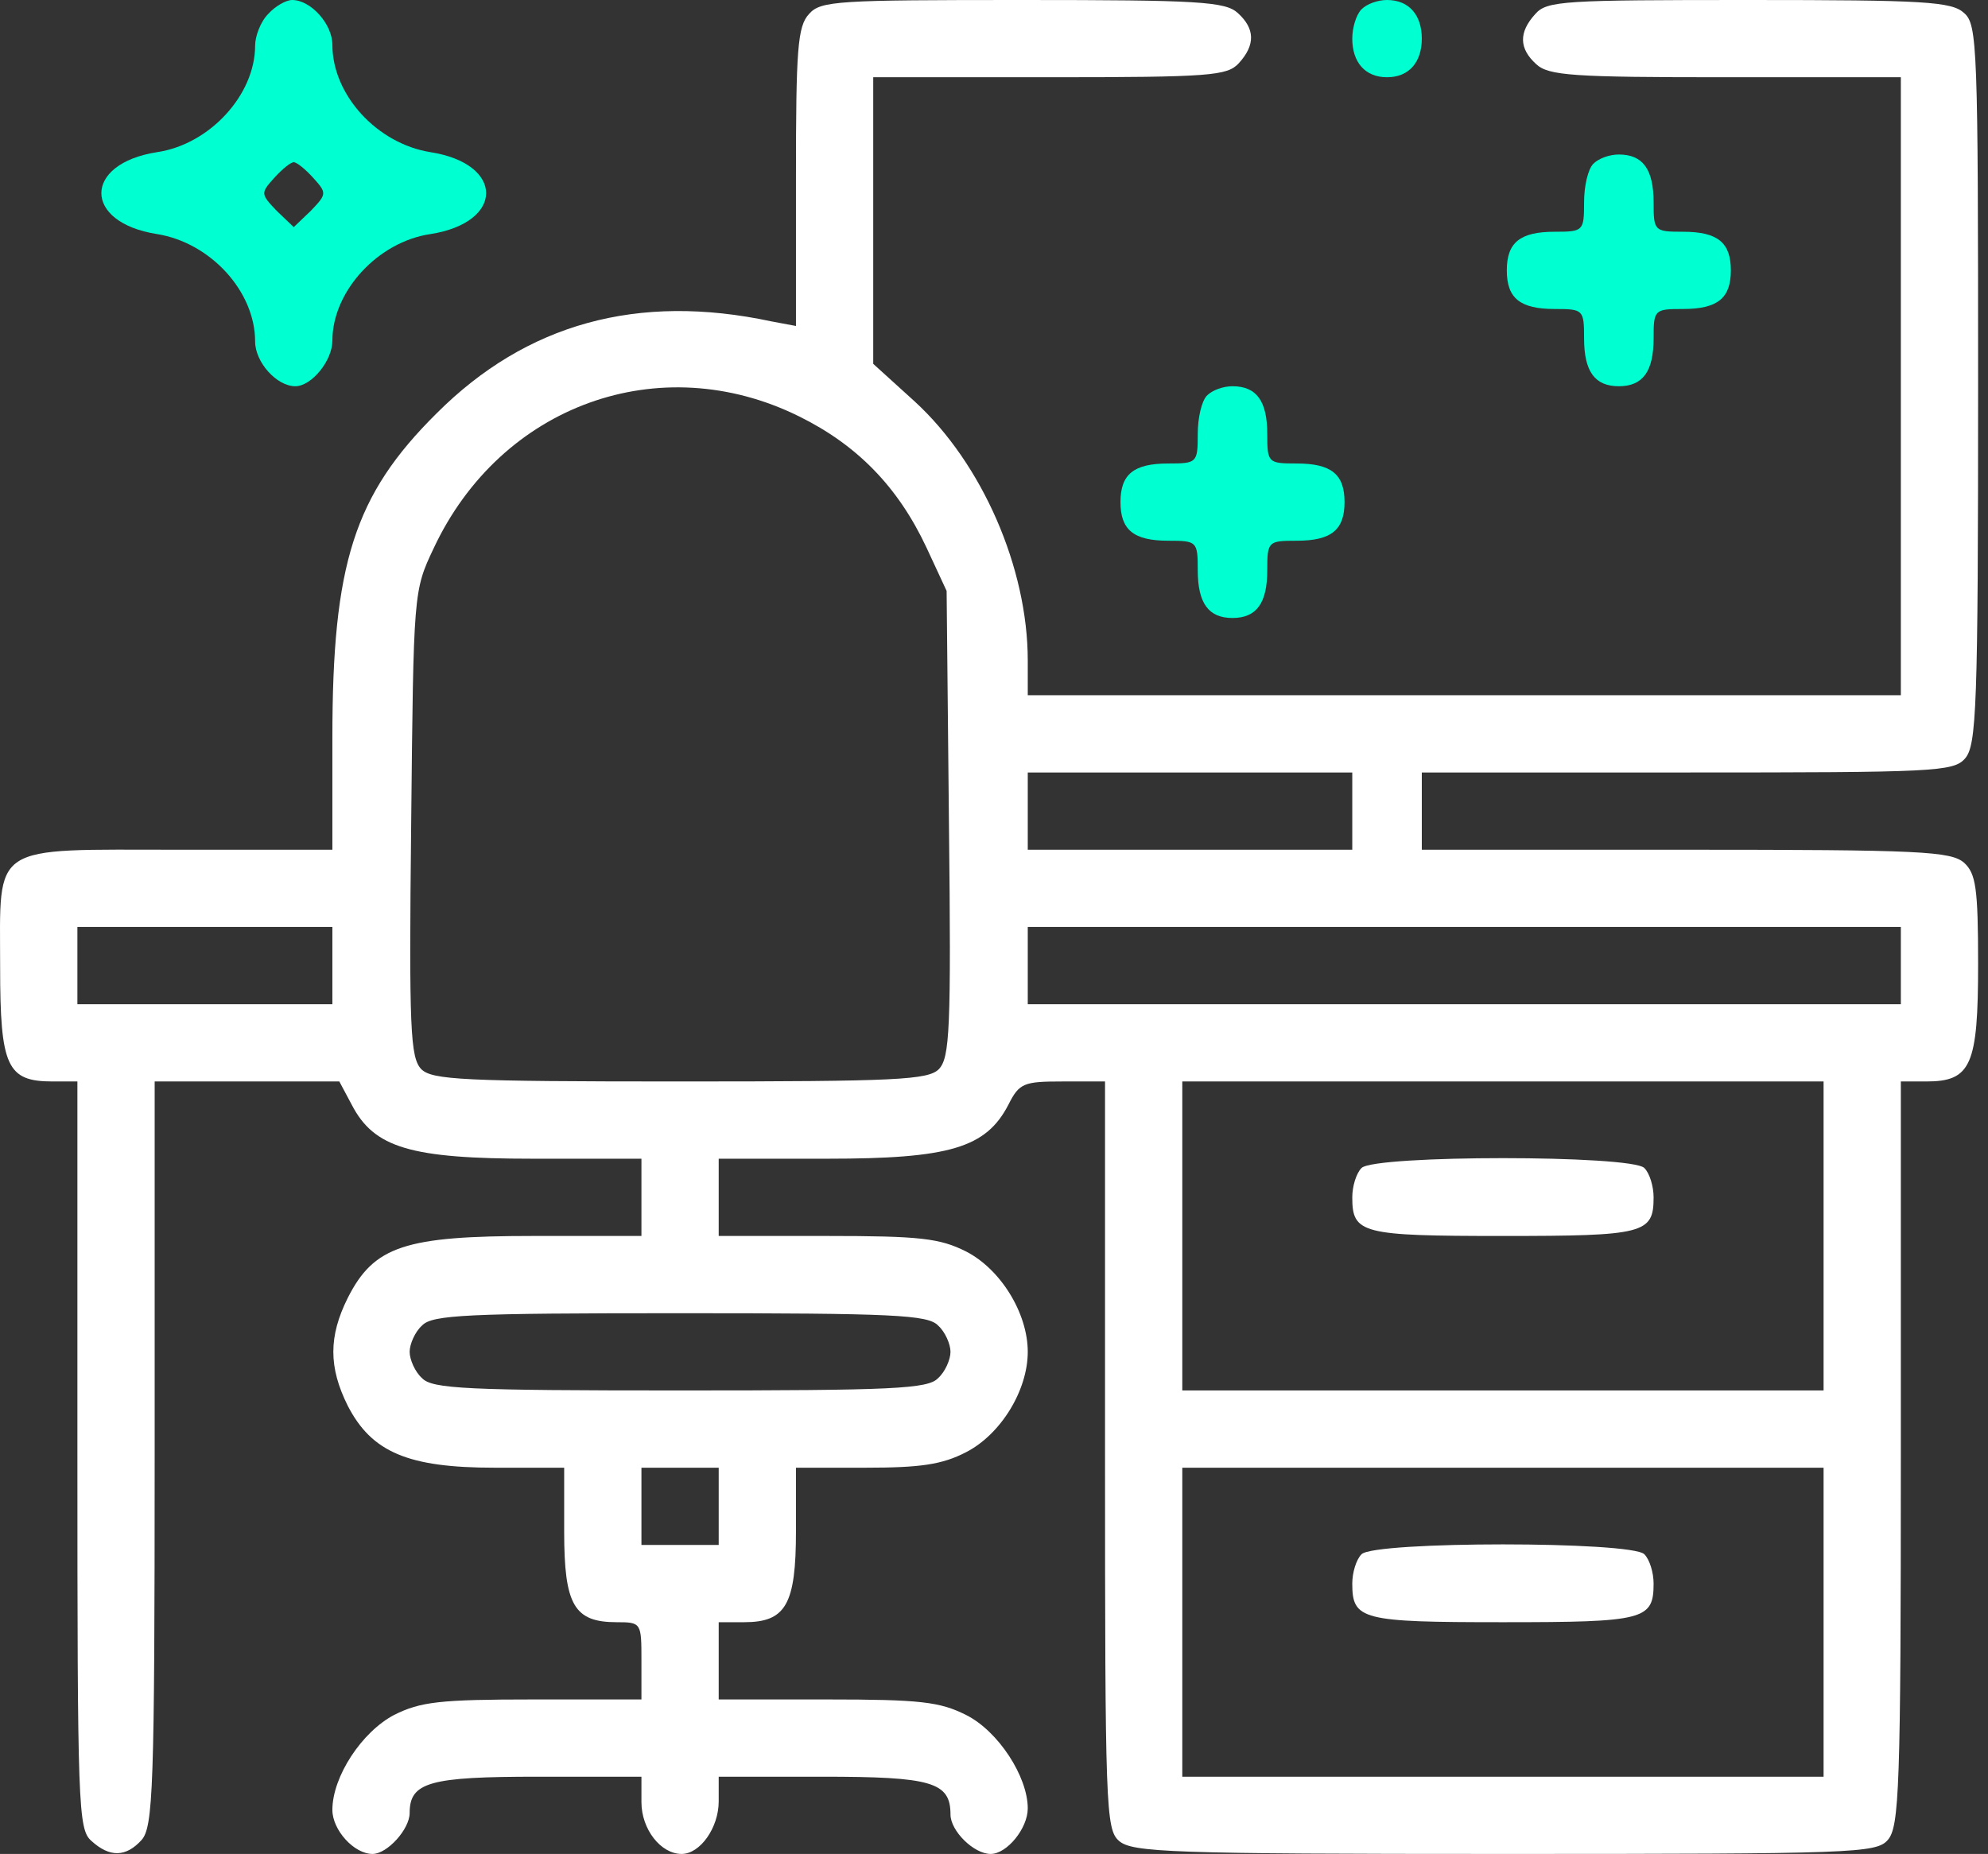
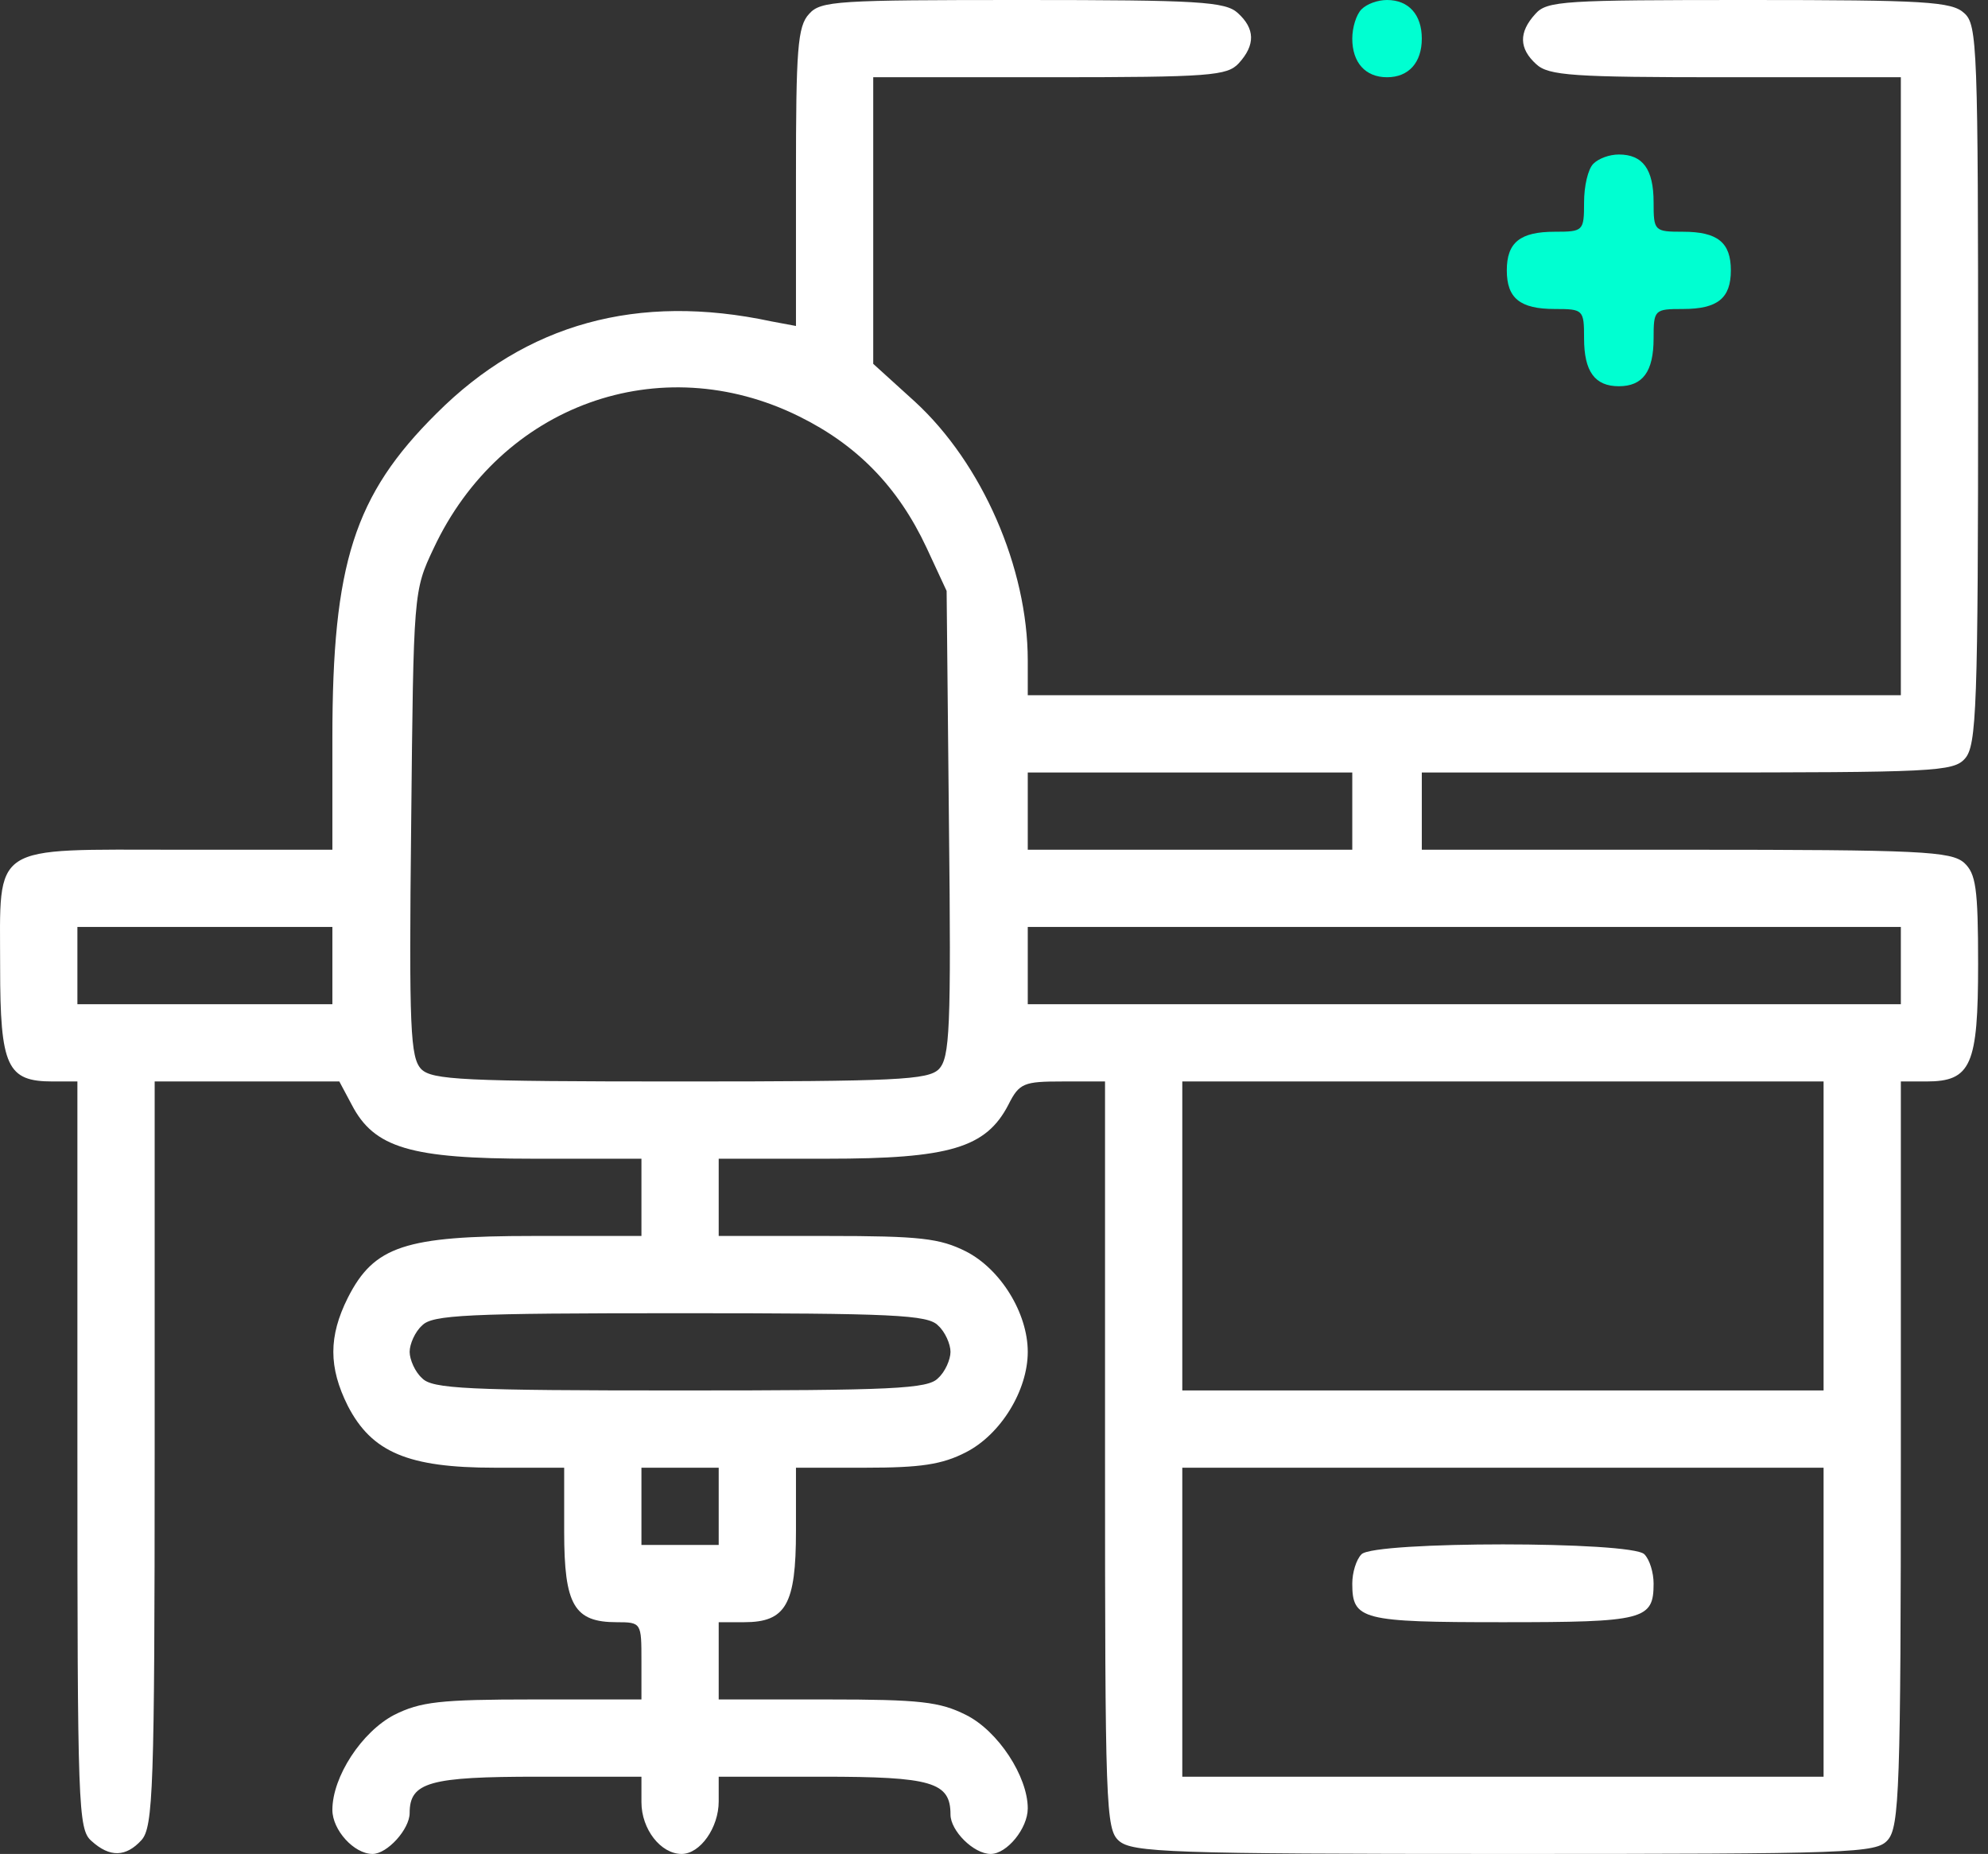
<svg xmlns="http://www.w3.org/2000/svg" width="119" height="111" viewBox="0 0 119 111" fill="none">
  <rect x="0" y="0" width="119" height="111" fill="#333333" stroke="none" />
-   <path d="M16.057 0.833C15.594 1.295 15.271 2.174 15.271 2.729C15.271 5.689 12.542 8.649 9.397 9.111C4.957 9.805 4.957 13.32 9.397 14.014C12.588 14.523 15.271 17.436 15.271 20.442C15.271 21.691 16.566 23.125 17.676 23.125C18.647 23.125 19.896 21.599 19.896 20.396C19.896 17.436 22.624 14.476 25.769 14.014C30.209 13.32 30.209 9.805 25.769 9.111C22.578 8.602 19.896 5.689 19.896 2.683C19.896 1.434 18.601 5.28991e-06 17.491 5.28991e-06C17.121 5.28991e-06 16.473 0.37 16.057 0.833ZM18.739 10.637C19.572 11.562 19.572 11.609 18.601 12.626L17.583 13.598L16.566 12.626C15.594 11.609 15.594 11.562 16.427 10.637C16.889 10.129 17.398 9.713 17.583 9.713C17.768 9.713 18.277 10.129 18.739 10.637Z" fill="#00FFD1" />
  <path d="M48.432 0.833C47.738 1.573 47.646 2.96 47.646 10.637V19.517L46.166 19.24C38.164 17.529 31.504 19.379 26.139 24.744C21.191 29.646 19.896 33.763 19.896 44.169V50.875H10.738C-0.686 50.875 0.008 50.413 0.008 57.905C0.008 63.871 0.424 64.75 3.153 64.75H4.633V87.089C4.633 108.179 4.679 109.52 5.466 110.214C6.576 111.231 7.547 111.185 8.472 110.168C9.166 109.381 9.258 107.115 9.258 87.043V64.75H14.808H20.312L21.052 66.138C22.393 68.728 24.567 69.375 31.921 69.375H38.396V71.688V74H31.921C24.243 74 22.393 74.601 20.821 77.7C19.664 80.013 19.664 81.862 20.821 84.175C22.254 86.95 24.428 87.875 29.608 87.875H33.771V91.714C33.771 96.108 34.372 97.125 36.916 97.125C38.396 97.125 38.396 97.171 38.396 99.438V101.75H31.921C26.324 101.75 25.168 101.889 23.596 102.675C21.653 103.693 19.896 106.375 19.896 108.364C19.896 109.566 21.191 111 22.301 111C23.179 111 24.521 109.52 24.521 108.549C24.521 106.699 25.723 106.375 32.198 106.375H38.396V107.901C38.396 109.52 39.552 111 40.801 111C41.911 111 43.021 109.428 43.021 107.855V106.375H49.218C55.786 106.375 56.896 106.699 56.896 108.641C56.896 109.613 58.283 111 59.301 111C60.272 111 61.521 109.474 61.521 108.271C61.521 106.375 59.763 103.646 57.821 102.675C56.248 101.889 55.092 101.75 49.496 101.75H43.021V99.438V97.125H44.547C47.044 97.125 47.646 96.061 47.646 91.668V87.875H51.808C55.092 87.875 56.387 87.69 57.821 86.95C59.902 85.886 61.521 83.25 61.521 80.938C61.521 78.625 59.902 75.989 57.821 74.925C56.248 74.139 55.092 74 49.496 74H43.021V71.688V69.375H49.496C56.849 69.375 59.023 68.728 60.364 66.138C61.012 64.843 61.289 64.75 63.602 64.75H66.146V87.089C66.146 108.179 66.192 109.52 66.978 110.214C67.764 110.908 70.031 111 90.057 111C110.962 111 112.303 110.954 112.997 110.168C113.691 109.381 113.783 107.115 113.783 87.043V64.75H115.309C117.992 64.75 118.408 63.779 118.408 57.72C118.408 53.141 118.269 52.309 117.576 51.661C116.789 50.968 114.986 50.875 100.926 50.875H85.108V48.562V46.25H100.972C115.772 46.25 116.928 46.204 117.622 45.417C118.316 44.631 118.408 42.411 118.408 23.032C118.408 2.775 118.362 1.48 117.576 0.786C116.836 0.093 115.217 2.53916e-05 104.672 2.53916e-05C93.618 2.53916e-05 92.601 0.046 91.907 0.833C90.889 1.943 90.936 2.914 91.953 3.839C92.693 4.533 94.173 4.625 103.284 4.625H113.783V23.125V41.625H87.652H61.521V39.544C61.521 33.994 58.792 27.75 54.768 24.05L52.271 21.784V13.227V4.625H62.816C72.482 4.625 73.453 4.533 74.147 3.793C75.164 2.683 75.118 1.711 74.101 0.786C73.361 0.093 71.742 2.53916e-05 61.197 2.53916e-05C50.143 2.53916e-05 49.126 0.046 48.432 0.833ZM47.831 24.929C51.299 26.64 53.751 29.137 55.462 32.791L56.664 35.381L56.803 49.303C56.942 61.697 56.849 63.316 56.202 64.01C55.554 64.657 53.704 64.75 40.708 64.75C27.712 64.75 25.862 64.657 25.214 64.01C24.567 63.316 24.474 61.697 24.613 49.303C24.752 35.428 24.752 35.381 25.954 32.837C29.978 24.235 39.506 20.812 47.831 24.929ZM80.946 48.562V50.875H71.233H61.521V48.562V46.25H71.233H80.946V48.562ZM19.896 57.812V60.125H12.264H4.633V57.812V55.5H12.264H19.896V57.812ZM113.783 57.812V60.125H87.652H61.521V57.812V55.5H87.652H113.783V57.812ZM109.158 74V83.25H89.964H70.771V74V64.75H89.964H109.158V74ZM56.156 79.365C56.572 79.735 56.896 80.475 56.896 80.938C56.896 81.4 56.572 82.14 56.156 82.51C55.554 83.157 53.473 83.25 40.708 83.25C27.943 83.25 25.862 83.157 25.261 82.51C24.844 82.14 24.521 81.4 24.521 80.938C24.521 80.475 24.844 79.735 25.261 79.365C25.862 78.718 27.943 78.625 40.708 78.625C53.473 78.625 55.554 78.718 56.156 79.365ZM43.021 90.188V92.5H40.708H38.396V90.188V87.875H40.708H43.021V90.188ZM109.158 97.125V106.375H89.964H70.771V97.125V87.875H89.964H109.158V97.125Z" fill="white" />
-   <path d="M81.501 69.93C81.177 70.254 80.946 71.04 80.946 71.688C80.946 73.861 81.501 74 89.964 74C98.428 74 98.983 73.861 98.983 71.688C98.983 71.04 98.752 70.254 98.428 69.93C97.642 69.144 82.287 69.144 81.501 69.93Z" fill="white" />
  <path d="M81.501 93.055C81.177 93.379 80.946 94.165 80.946 94.812C80.946 96.986 81.501 97.125 89.964 97.125C98.428 97.125 98.983 96.986 98.983 94.812C98.983 94.165 98.752 93.379 98.428 93.055C97.642 92.269 82.287 92.269 81.501 93.055Z" fill="white" />
  <path d="M81.501 0.555C81.177 0.879 80.946 1.665 80.946 2.312C80.946 3.746 81.732 4.625 83.027 4.625C84.322 4.625 85.108 3.746 85.108 2.312C85.108 0.879 84.322 1.05798e-06 83.027 1.05798e-06C82.472 1.05798e-06 81.824 0.231 81.501 0.555Z" fill="#00FFD1" />
  <path d="M95.376 9.805C95.052 10.129 94.821 11.146 94.821 12.117C94.821 13.829 94.775 13.875 93.063 13.875C90.982 13.875 90.196 14.523 90.196 16.188C90.196 17.852 90.982 18.5 93.063 18.5C94.775 18.5 94.821 18.546 94.821 20.258C94.821 22.246 95.468 23.125 96.902 23.125C98.336 23.125 98.983 22.246 98.983 20.258C98.983 18.546 99.029 18.5 100.741 18.5C102.822 18.5 103.608 17.852 103.608 16.188C103.608 14.523 102.822 13.875 100.741 13.875C99.029 13.875 98.983 13.829 98.983 12.117C98.983 10.129 98.336 9.25 96.902 9.25C96.347 9.25 95.7 9.481 95.376 9.805Z" fill="#00FFD1" />
-   <path d="M72.251 23.68C71.927 24.004 71.696 25.021 71.696 25.992C71.696 27.704 71.649 27.75 69.938 27.75C67.857 27.75 67.071 28.398 67.071 30.062C67.071 31.727 67.857 32.375 69.938 32.375C71.649 32.375 71.696 32.421 71.696 34.133C71.696 36.121 72.343 37 73.777 37C75.211 37 75.858 36.121 75.858 34.133C75.858 32.421 75.904 32.375 77.616 32.375C79.697 32.375 80.483 31.727 80.483 30.062C80.483 28.398 79.697 27.75 77.616 27.75C75.904 27.75 75.858 27.704 75.858 25.992C75.858 24.004 75.211 23.125 73.777 23.125C73.222 23.125 72.574 23.356 72.251 23.68Z" fill="#00FFD1" />
</svg>